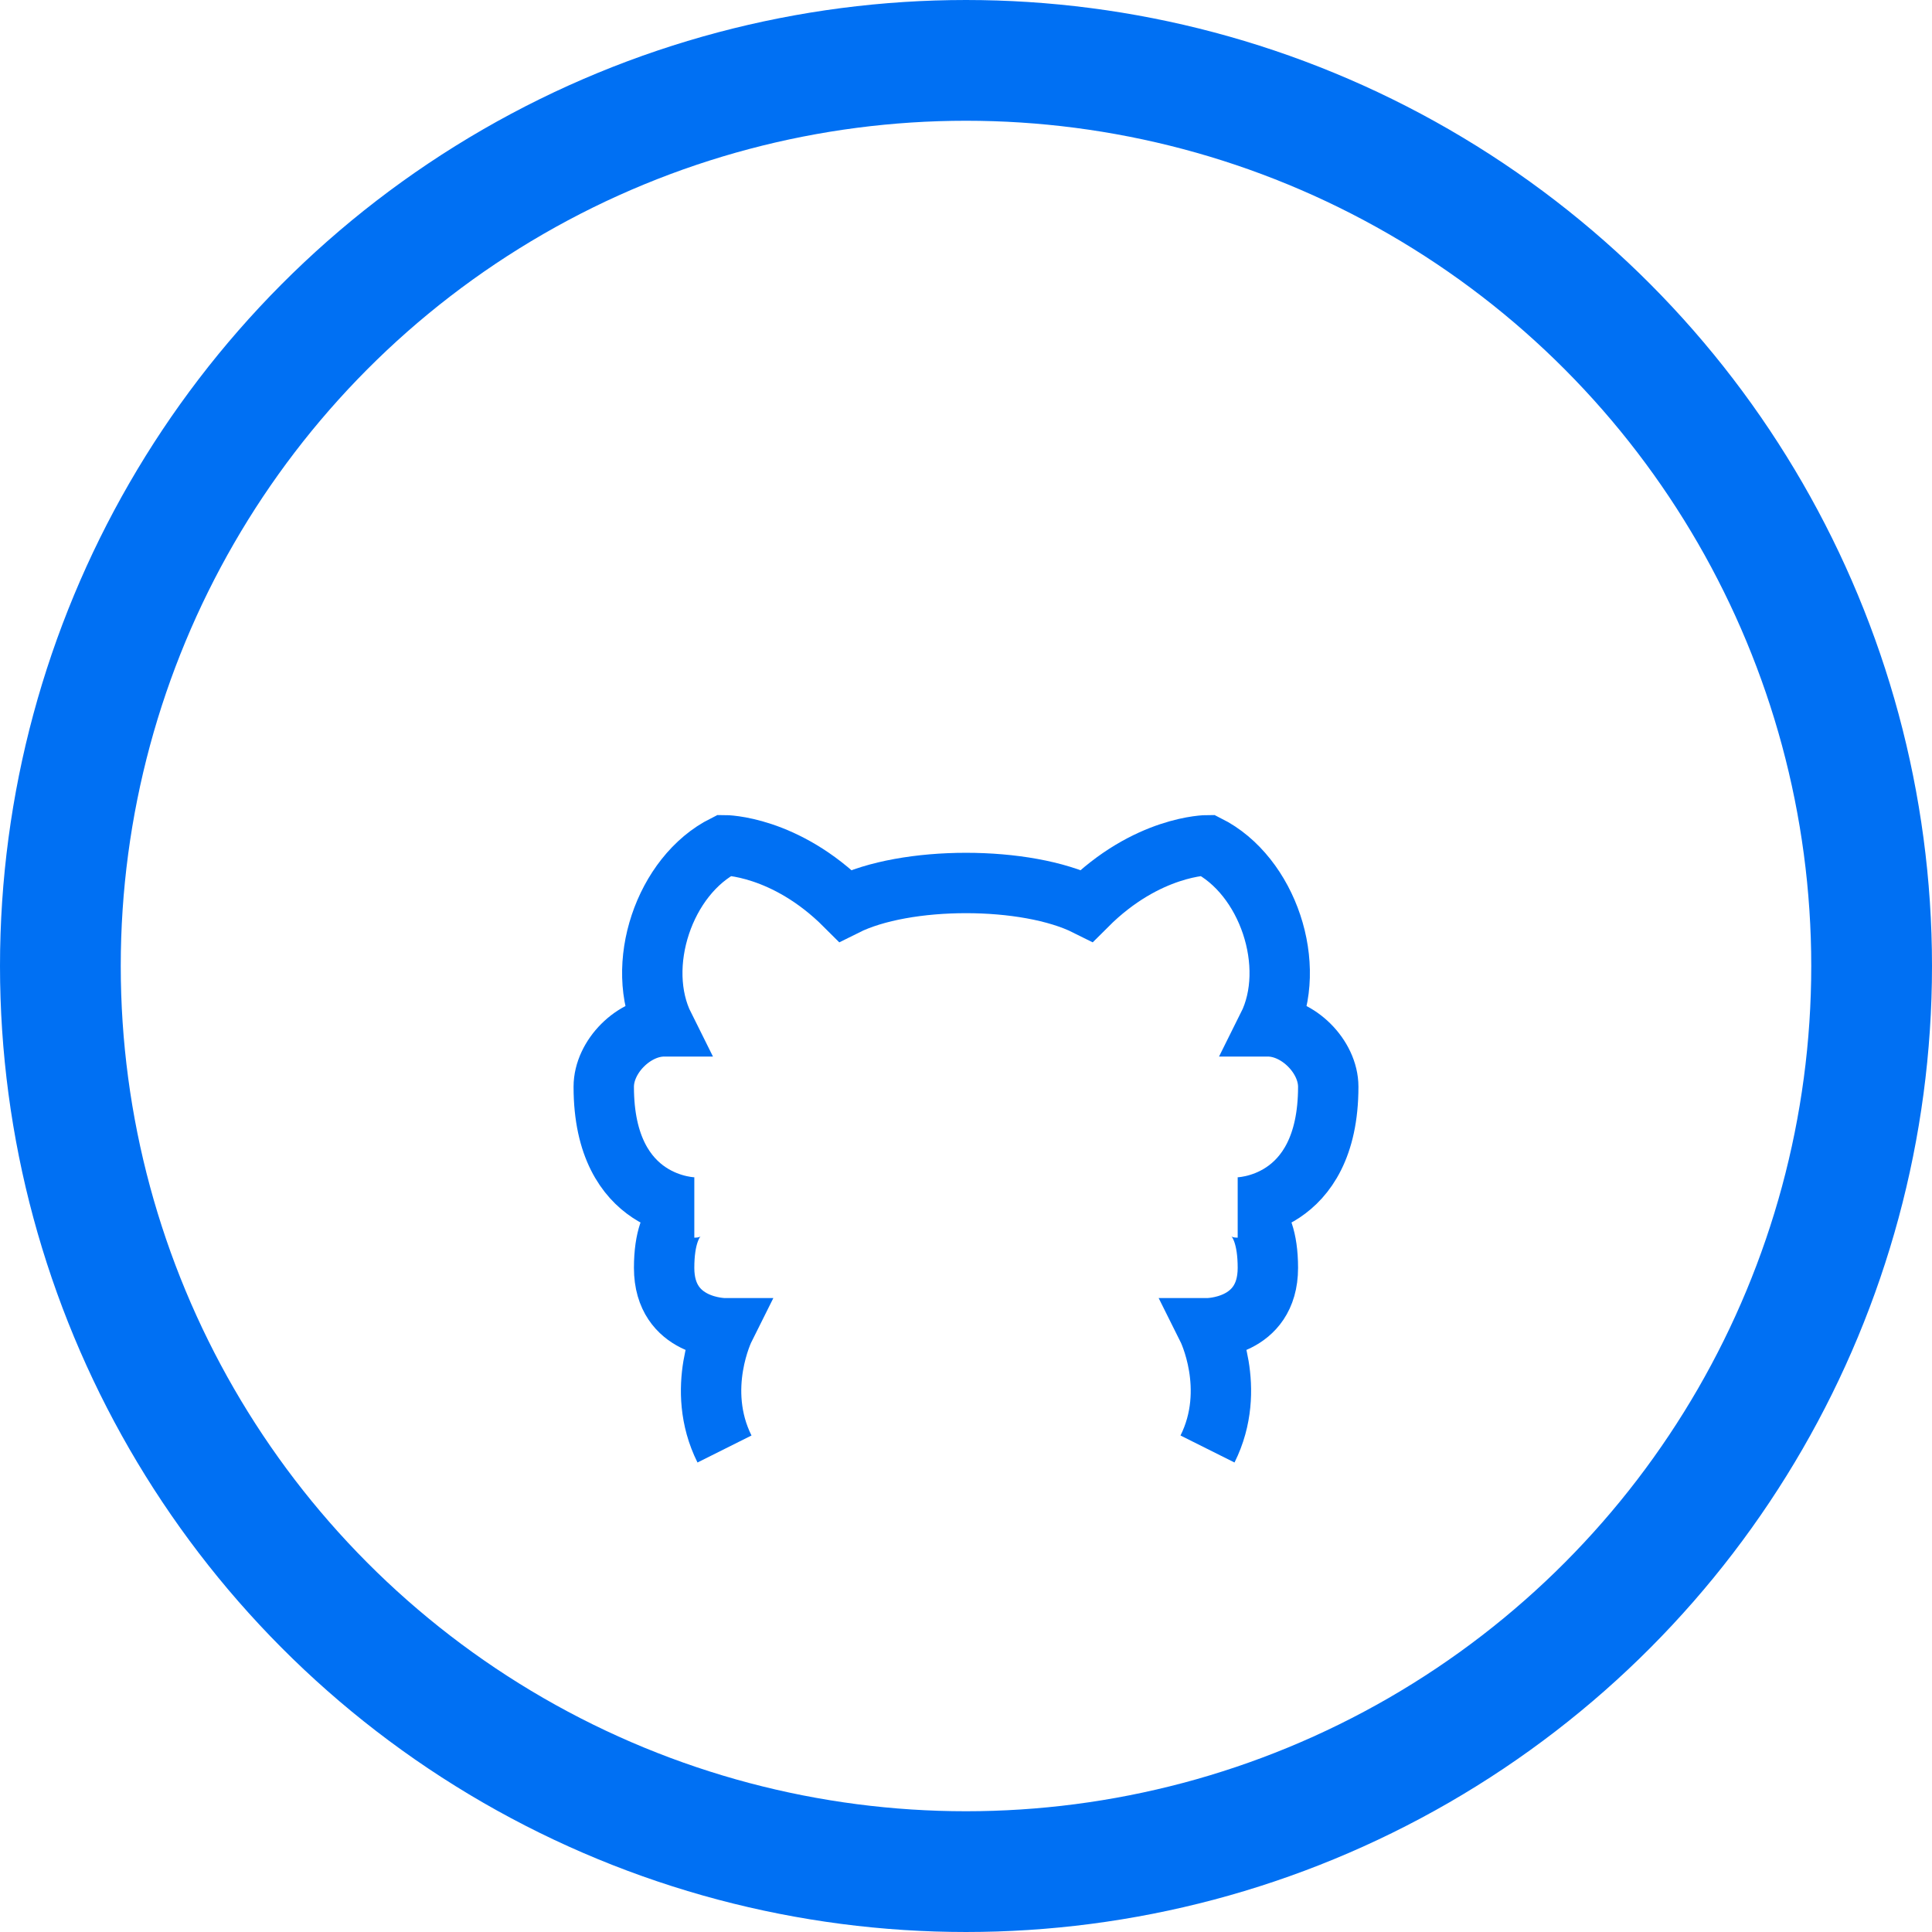
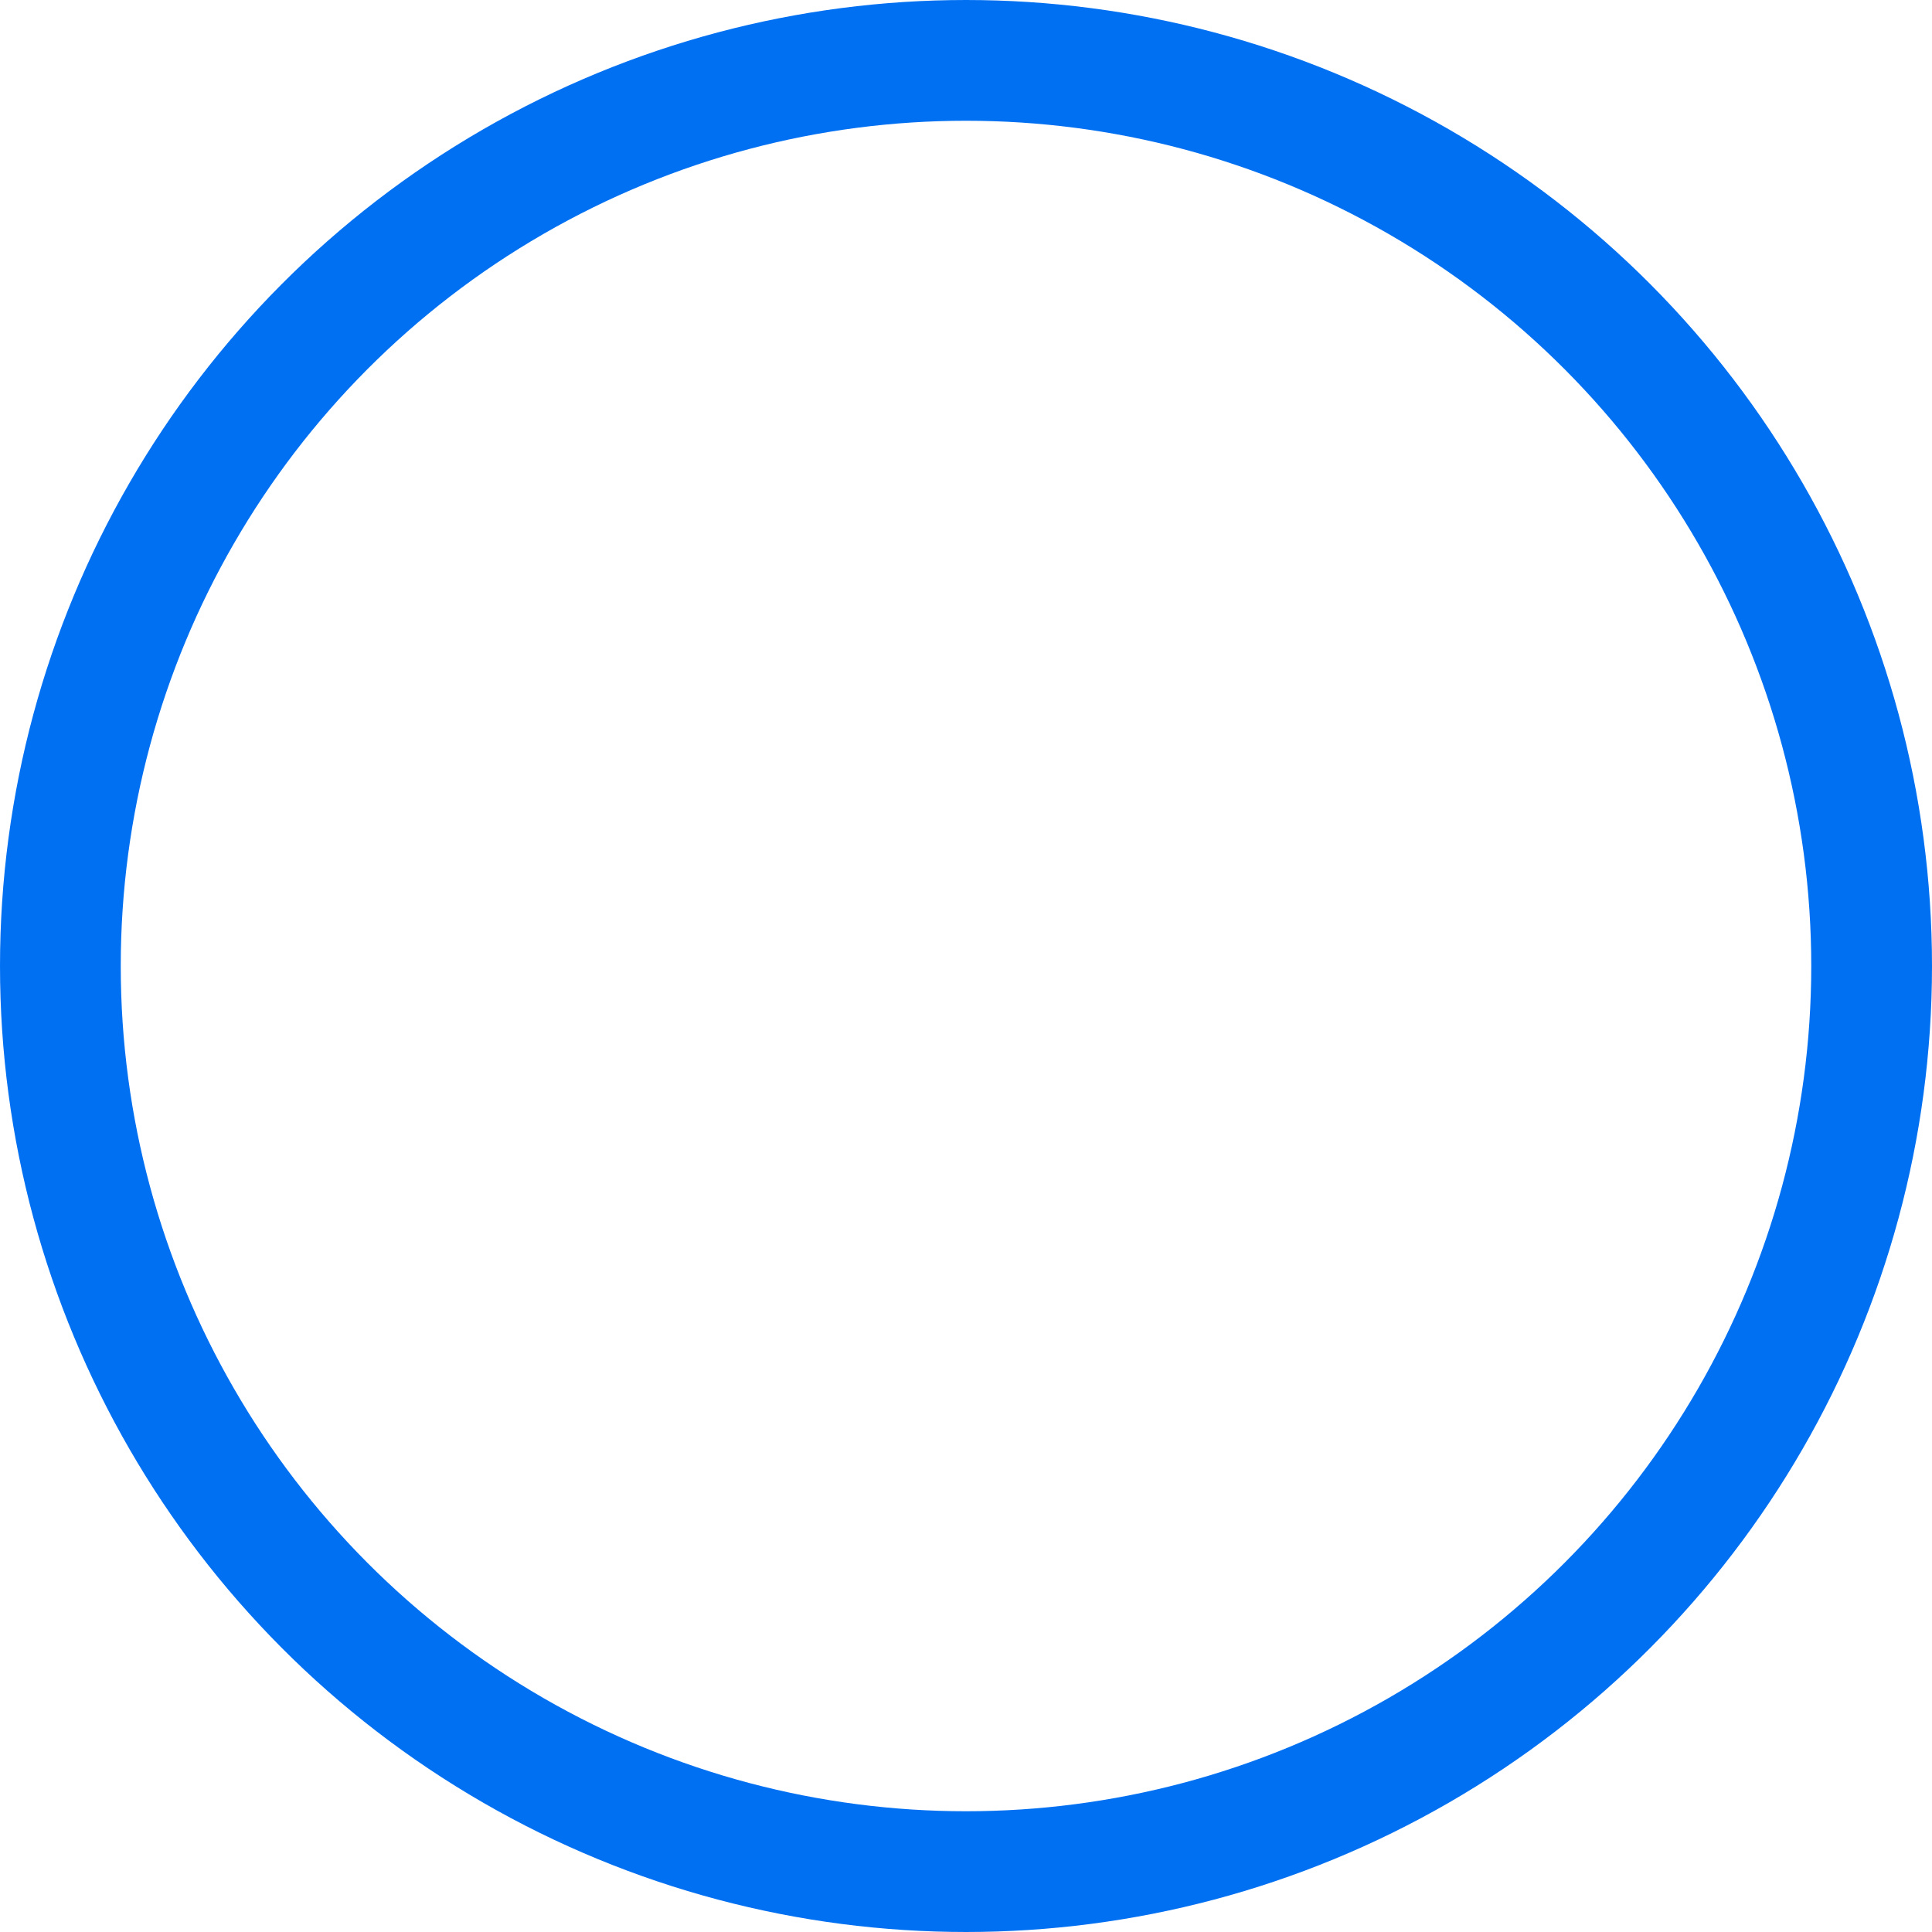
<svg xmlns="http://www.w3.org/2000/svg" width="64" height="64" viewBox="0 0 64 64" fill="none">
  <circle cx="32" cy="32" r="30" stroke="#0070f3" stroke-width="4" />
-   <path d="M24 48c-1-2 0-4 0-4s-2 0-2-2 1-2 1-2-3 0-3-4c0-1 1-2 2-2-1-2 0-5 2-6 0 0 2 0 4 2 2-1 6-1 8 0 2-2 4-2 4-2 2 1 3 4 2 6 1 0 2 1 2 2 0 4-3 4-3 4s1 0 1 2-2 2-2 2 1 2 0 4" stroke="#0070f3" stroke-width="2" fill="none" />
</svg>